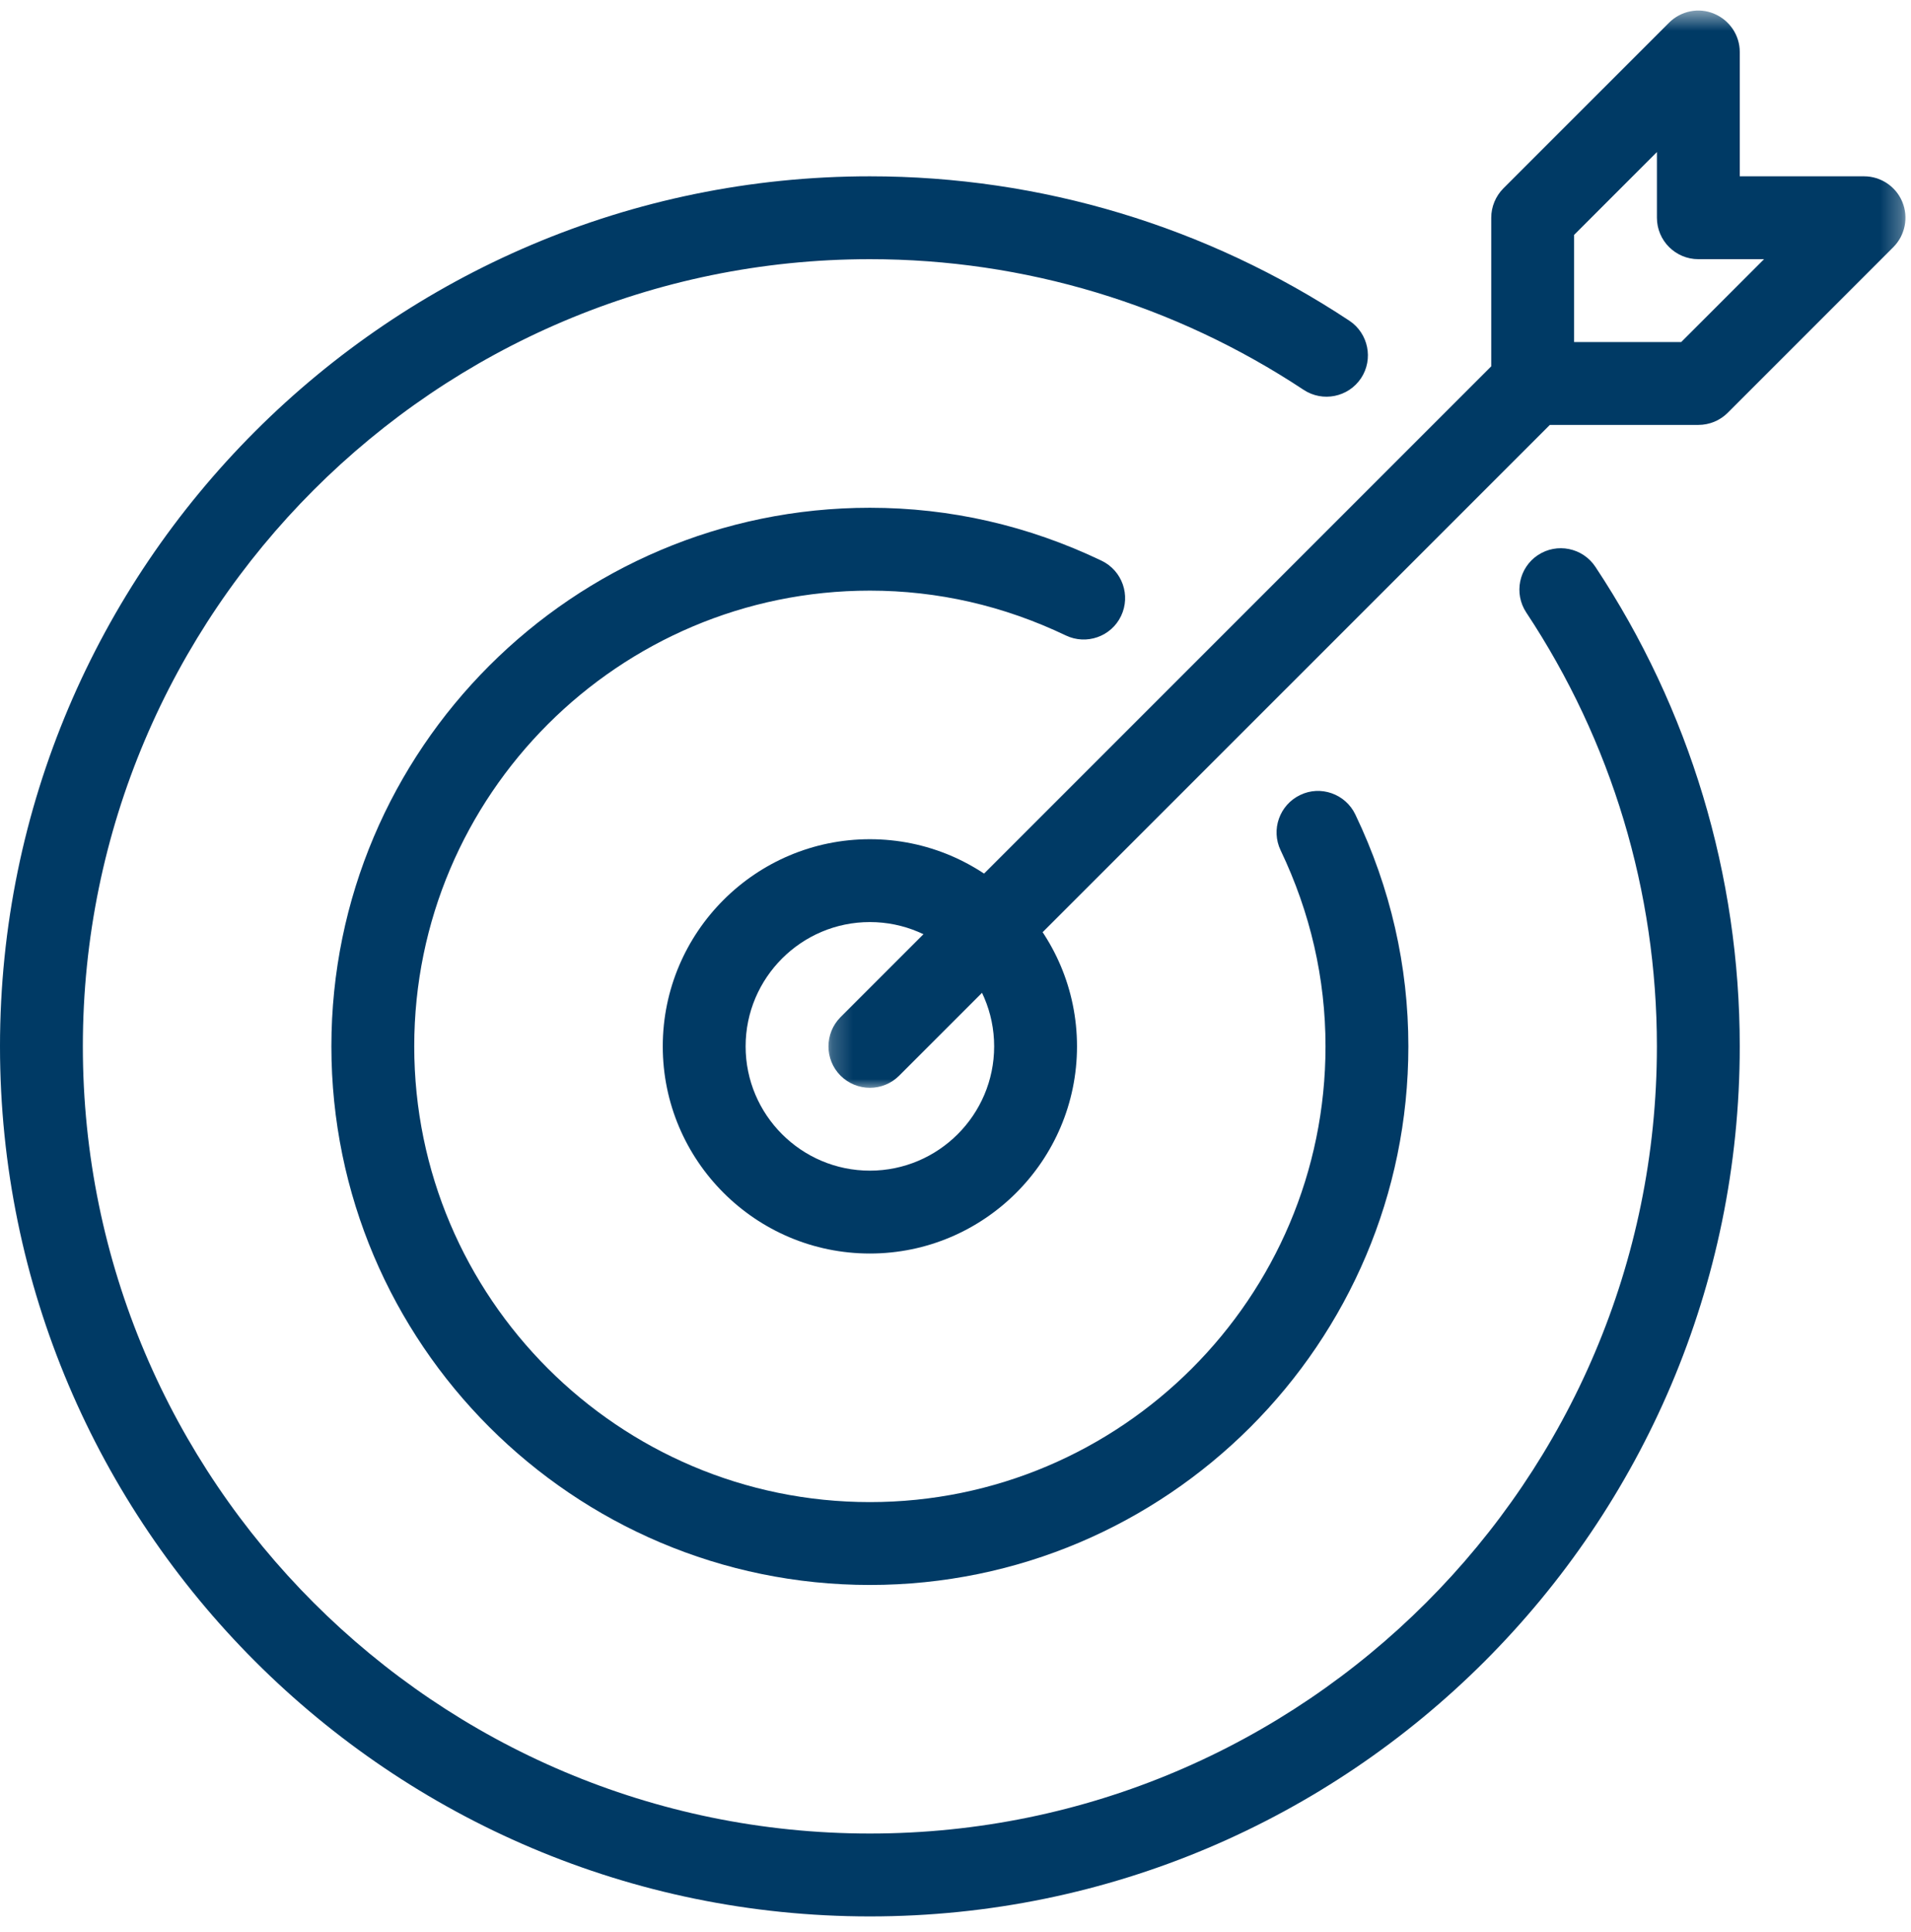
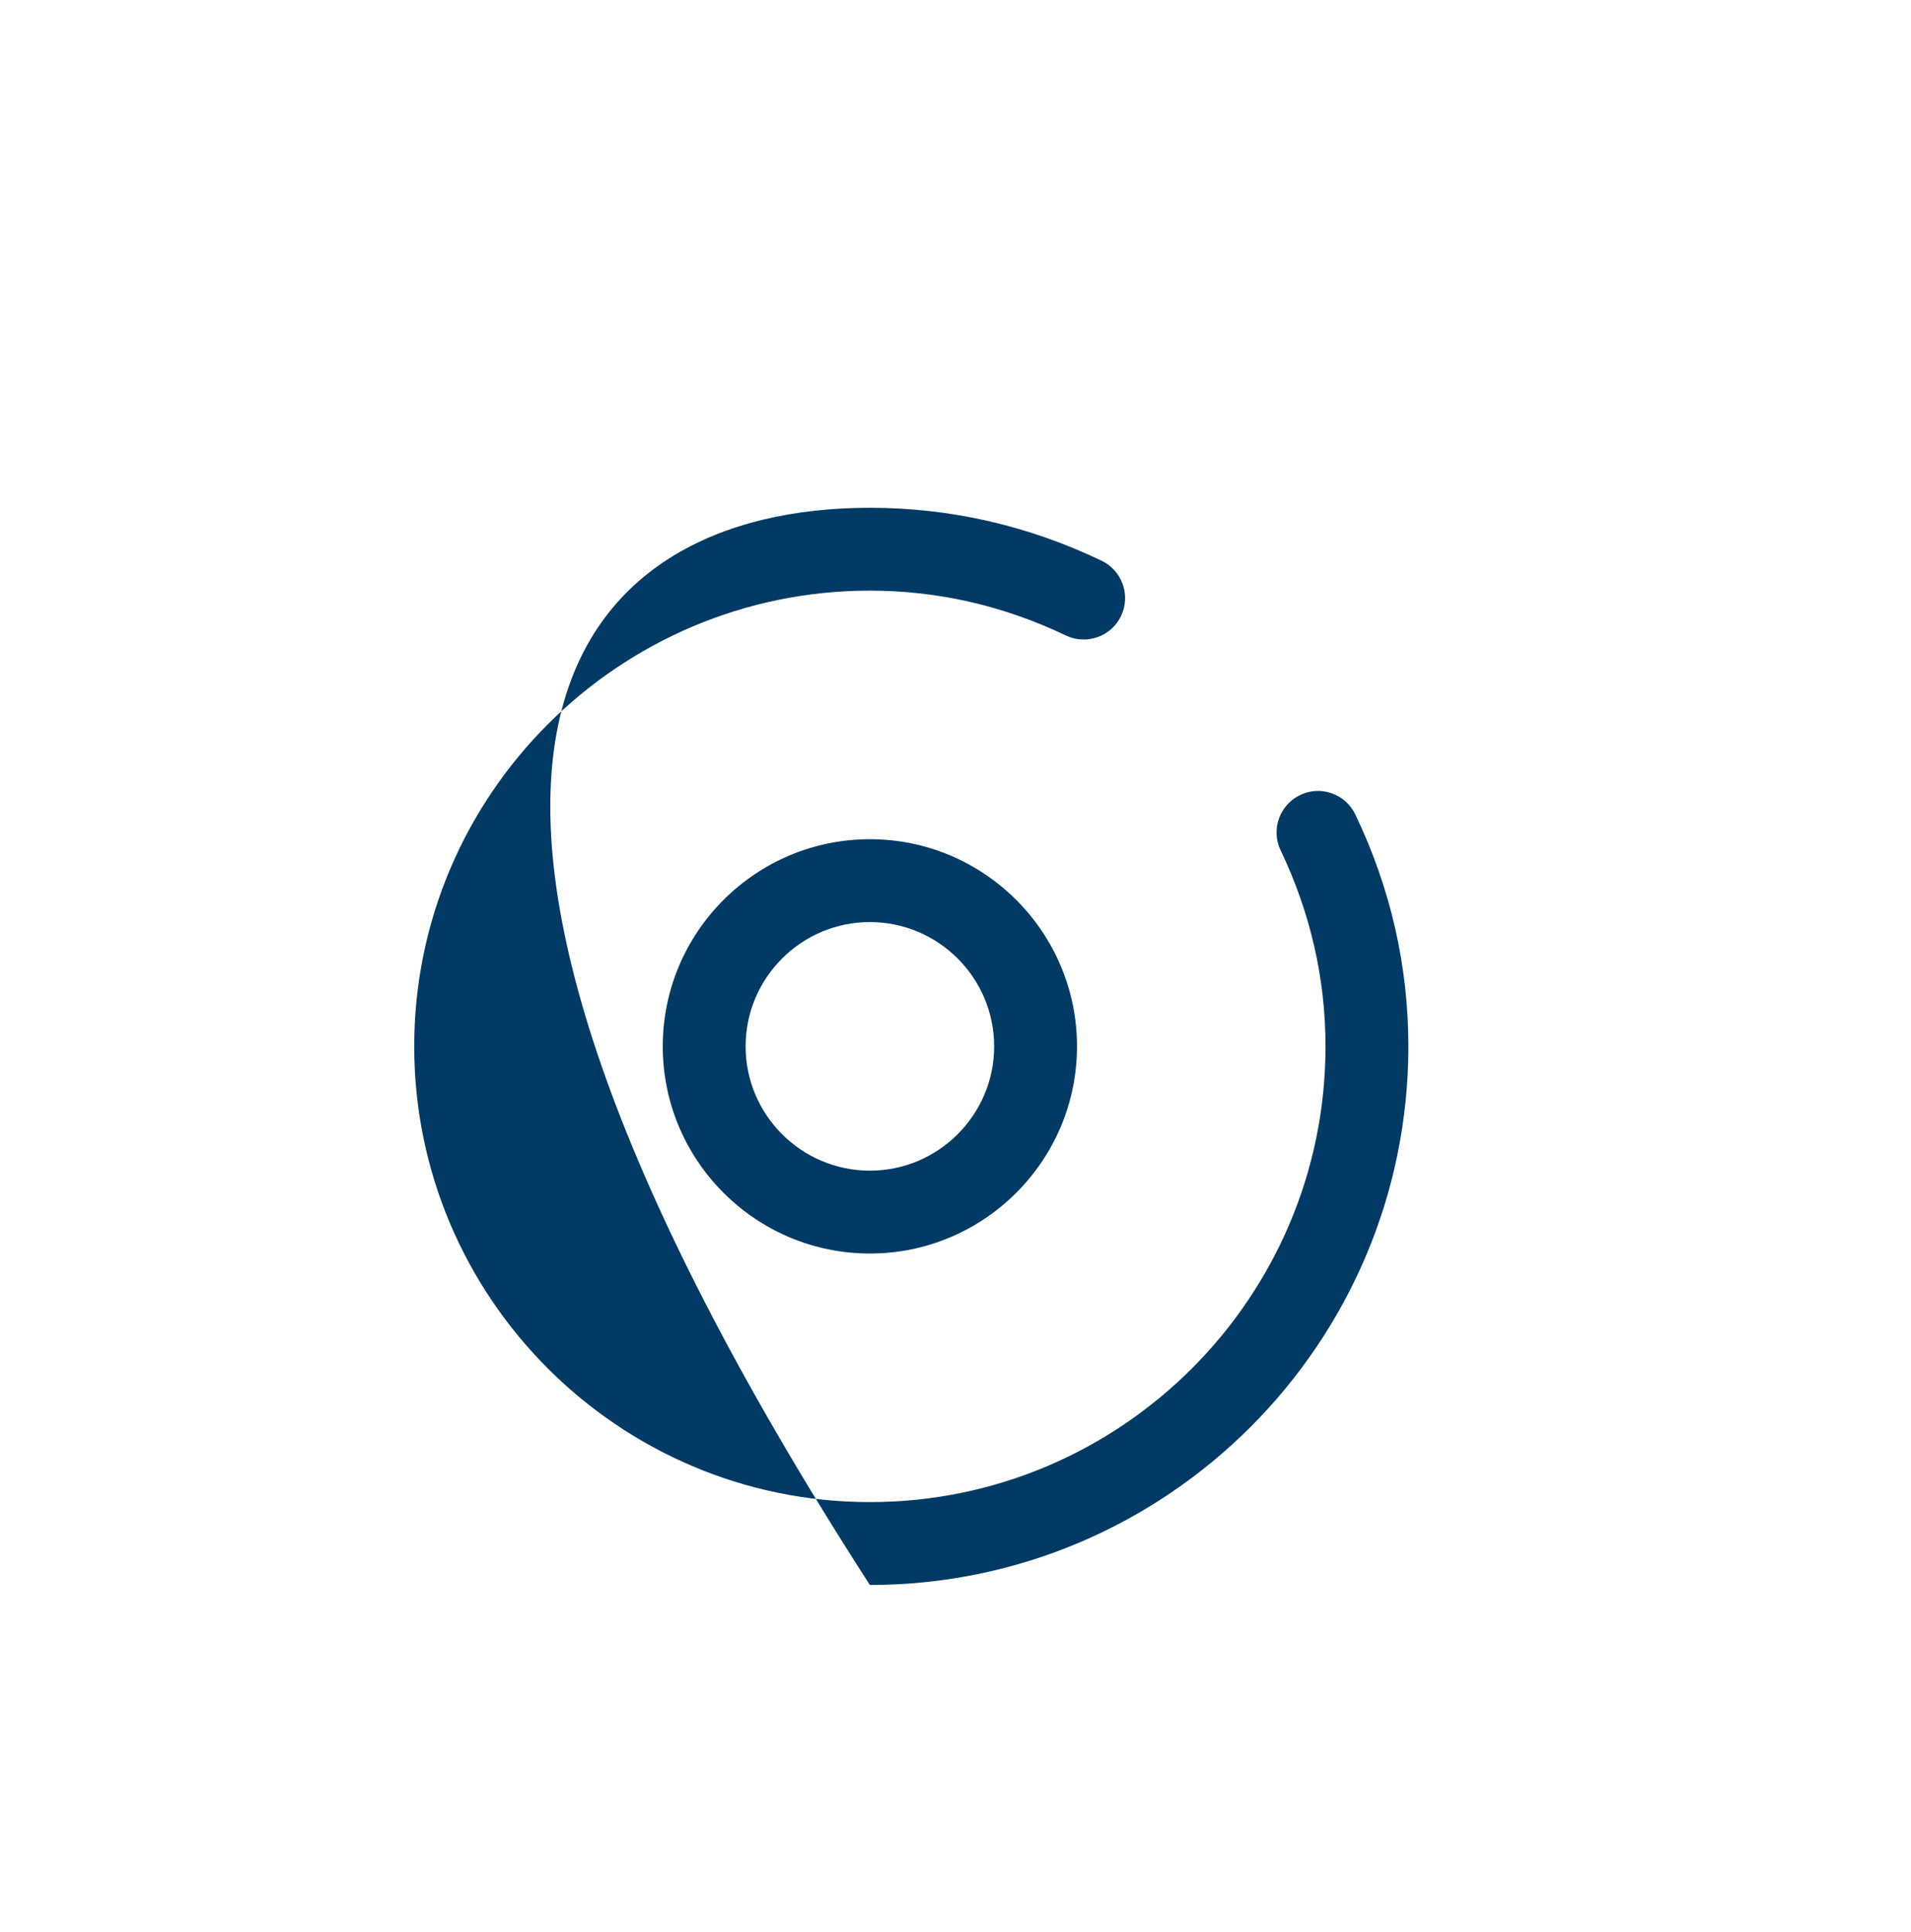
<svg xmlns="http://www.w3.org/2000/svg" width="93" height="94" viewBox="0 0 93 94" fill="none">
-   <path d="M42.333 93.246C18.989 93.246 0 74.256 0 50.913C0 27.569 18.989 8.579 42.333 8.579C50.654 8.579 58.722 11.01 65.669 15.606C66.592 16.22 66.85 17.473 66.237 18.401C65.616 19.332 64.367 19.578 63.443 18.969C57.162 14.813 49.86 12.611 42.333 12.611C21.215 12.611 4.032 29.794 4.032 50.913C4.032 72.031 21.215 89.213 42.333 89.213C63.451 89.213 80.634 72.031 80.634 50.913C80.634 43.385 78.437 36.084 74.276 29.802C73.664 28.875 73.917 27.621 74.845 27.008C75.768 26.399 77.018 26.645 77.639 27.577C82.239 34.519 84.666 42.591 84.666 50.913C84.666 74.256 65.677 93.246 42.333 93.246Z" fill="#003A65" />
  <path d="M42.333 60.992C36.773 60.992 32.254 56.468 32.254 50.913C32.254 45.357 36.773 40.833 42.333 40.833C47.893 40.833 52.413 45.357 52.413 50.913C52.413 56.468 47.893 60.992 42.333 60.992ZM42.333 44.865C38.999 44.865 36.286 47.578 36.286 50.913C36.286 54.246 38.999 56.96 42.333 56.96C45.667 56.96 48.381 54.246 48.381 50.913C48.381 47.578 45.667 44.865 42.333 44.865Z" fill="#003A65" />
  <mask id="mask0_21_930" style="mask-type:luminance" maskUnits="userSpaceOnUse" x="40" y="0" width="53" height="54">
-     <path d="M40.212 0.516H92.73V53.034H40.212V0.516Z" fill="white" />
-   </mask>
+     </mask>
  <g mask="url(#mask0_21_930)">
-     <path d="M42.334 52.929C41.818 52.929 41.302 52.731 40.907 52.34C40.121 51.553 40.121 50.276 40.907 49.489L72.572 17.824V10.595C72.572 10.059 72.786 9.547 73.16 9.168L81.224 1.105C81.805 0.528 82.672 0.351 83.421 0.669C84.175 0.984 84.667 1.717 84.667 2.532V8.579H90.715C91.529 8.579 92.267 9.071 92.578 9.825C92.888 10.579 92.715 11.446 92.142 12.023L84.079 20.086C83.7 20.465 83.188 20.675 82.652 20.675H75.423L43.757 52.34C43.366 52.731 42.85 52.929 42.334 52.929ZM76.604 16.643H81.817L85.848 12.611H82.652C81.539 12.611 80.635 11.708 80.635 10.595V7.398L76.604 11.43V16.643Z" fill="#003A65" />
-   </g>
-   <path d="M42.333 77.119C27.884 77.119 16.127 65.362 16.127 50.913C16.127 36.463 27.884 24.706 42.333 24.706C46.244 24.706 50.038 25.573 53.61 27.283C54.614 27.766 55.037 28.968 54.557 29.972C54.078 30.976 52.872 31.399 51.868 30.919C48.845 29.472 45.635 28.738 42.333 28.738C30.109 28.738 20.159 38.684 20.159 50.913C20.159 63.141 30.109 73.087 42.333 73.087C54.557 73.087 64.507 63.141 64.507 50.913C64.507 47.61 63.77 44.401 62.322 41.374C61.843 40.37 62.266 39.168 63.27 38.684C64.261 38.2 65.475 38.62 65.959 39.632C67.672 43.208 68.539 47.002 68.539 50.913C68.539 65.362 56.783 77.119 42.333 77.119Z" fill="#003A65" />
+     </g>
+   <path d="M42.333 77.119C16.127 36.463 27.884 24.706 42.333 24.706C46.244 24.706 50.038 25.573 53.61 27.283C54.614 27.766 55.037 28.968 54.557 29.972C54.078 30.976 52.872 31.399 51.868 30.919C48.845 29.472 45.635 28.738 42.333 28.738C30.109 28.738 20.159 38.684 20.159 50.913C20.159 63.141 30.109 73.087 42.333 73.087C54.557 73.087 64.507 63.141 64.507 50.913C64.507 47.61 63.77 44.401 62.322 41.374C61.843 40.37 62.266 39.168 63.27 38.684C64.261 38.2 65.475 38.62 65.959 39.632C67.672 43.208 68.539 47.002 68.539 50.913C68.539 65.362 56.783 77.119 42.333 77.119Z" fill="#003A65" />
</svg>